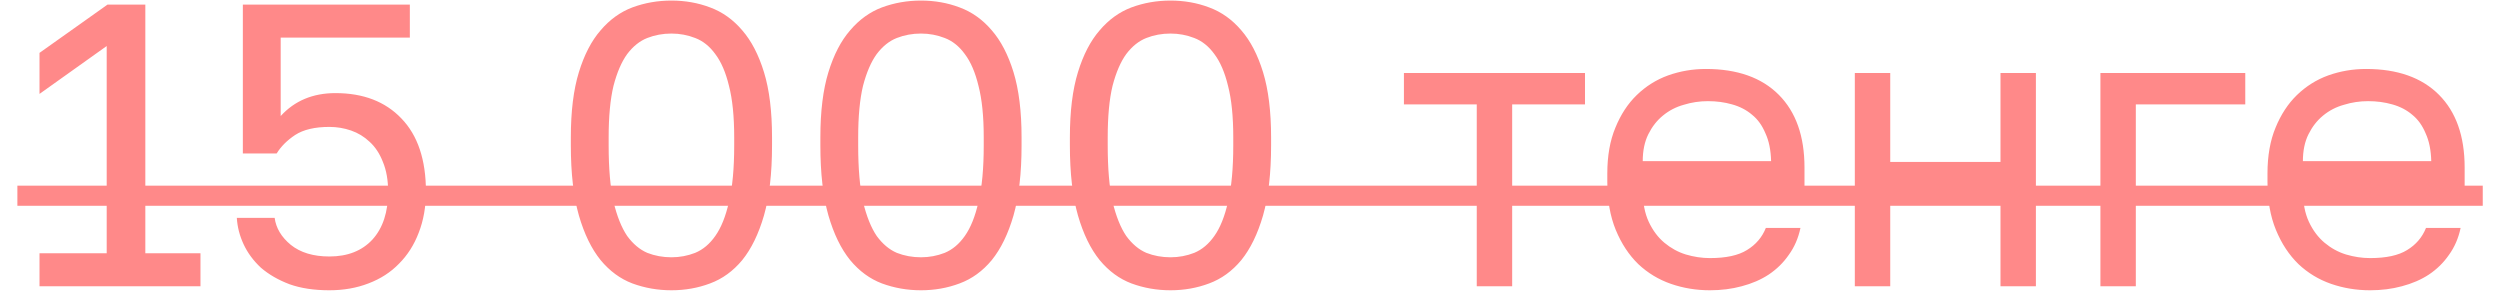
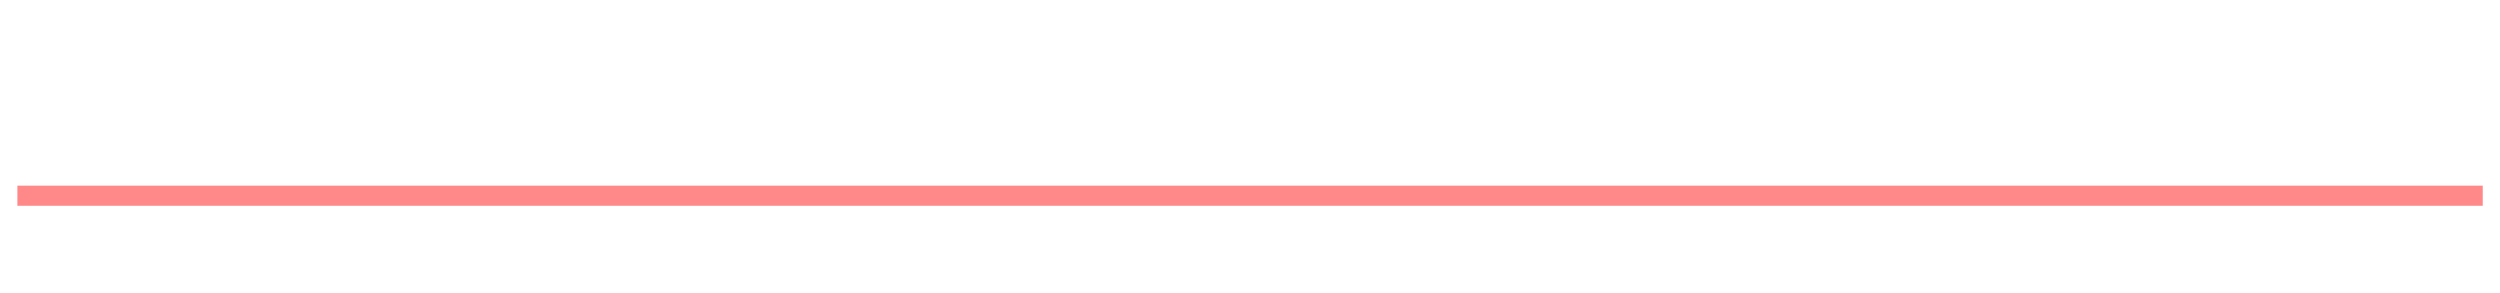
<svg xmlns="http://www.w3.org/2000/svg" width="128" height="15" viewBox="0 0 128 15" fill="none">
-   <path d="M2.023 12.967H5.463V2.357L2.023 4.808V2.707L5.505 0.235H7.441V12.967H10.264V14.656H2.023V12.967ZM16.864 14.862C16.081 14.862 15.401 14.759 14.824 14.553C14.247 14.334 13.76 14.052 13.361 13.709C12.977 13.351 12.681 12.953 12.476 12.514C12.27 12.074 12.153 11.621 12.125 11.154H14.062C14.131 11.676 14.405 12.136 14.886 12.534C15.38 12.932 16.04 13.132 16.864 13.132C17.798 13.132 18.533 12.843 19.068 12.266C19.604 11.676 19.872 10.859 19.872 9.815C19.872 9.224 19.782 8.716 19.604 8.29C19.439 7.864 19.212 7.521 18.924 7.26C18.649 6.999 18.333 6.807 17.976 6.683C17.619 6.56 17.248 6.498 16.864 6.498C16.122 6.498 15.538 6.635 15.113 6.91C14.7 7.184 14.385 7.5 14.165 7.857H12.434V0.235H20.984V1.924H14.371V5.941C15.085 5.159 16.019 4.767 17.173 4.767C18.601 4.767 19.727 5.2 20.552 6.065C21.389 6.93 21.808 8.18 21.808 9.815C21.808 10.584 21.685 11.284 21.438 11.916C21.204 12.534 20.867 13.063 20.428 13.502C20.002 13.942 19.48 14.278 18.862 14.512C18.258 14.745 17.592 14.862 16.864 14.862ZM34.377 14.862C33.677 14.862 33.011 14.745 32.379 14.512C31.761 14.278 31.218 13.88 30.751 13.317C30.284 12.74 29.913 11.978 29.639 11.03C29.364 10.069 29.227 8.874 29.227 7.445V7.033C29.227 5.701 29.364 4.589 29.639 3.696C29.913 2.803 30.284 2.089 30.751 1.553C31.218 1.004 31.761 0.612 32.379 0.379C33.011 0.145 33.677 0.029 34.377 0.029C35.078 0.029 35.737 0.145 36.355 0.379C36.987 0.612 37.536 1.004 38.003 1.553C38.47 2.089 38.841 2.803 39.116 3.696C39.391 4.589 39.528 5.701 39.528 7.033V7.445C39.528 8.874 39.391 10.069 39.116 11.03C38.841 11.978 38.47 12.74 38.003 13.317C37.536 13.88 36.987 14.278 36.355 14.512C35.737 14.745 35.078 14.862 34.377 14.862ZM34.377 13.173C34.803 13.173 35.208 13.097 35.593 12.946C35.991 12.781 36.335 12.493 36.623 12.081C36.925 11.655 37.159 11.072 37.324 10.33C37.502 9.588 37.591 8.627 37.591 7.445V7.033C37.591 5.962 37.502 5.083 37.324 4.396C37.159 3.71 36.925 3.167 36.623 2.769C36.335 2.37 35.991 2.096 35.593 1.945C35.208 1.794 34.803 1.718 34.377 1.718C33.938 1.718 33.526 1.794 33.141 1.945C32.757 2.096 32.413 2.37 32.111 2.769C31.823 3.167 31.589 3.71 31.411 4.396C31.246 5.083 31.163 5.962 31.163 7.033V7.445C31.163 8.627 31.246 9.588 31.411 10.33C31.589 11.072 31.823 11.655 32.111 12.081C32.413 12.493 32.757 12.781 33.141 12.946C33.526 13.097 33.938 13.173 34.377 13.173ZM47.153 14.862C46.453 14.862 45.787 14.745 45.155 14.512C44.537 14.278 43.994 13.88 43.527 13.317C43.06 12.74 42.689 11.978 42.415 11.03C42.14 10.069 42.003 8.874 42.003 7.445V7.033C42.003 5.701 42.14 4.589 42.415 3.696C42.689 2.803 43.06 2.089 43.527 1.553C43.994 1.004 44.537 0.612 45.155 0.379C45.787 0.145 46.453 0.029 47.153 0.029C47.854 0.029 48.513 0.145 49.131 0.379C49.763 0.612 50.312 1.004 50.779 1.553C51.246 2.089 51.617 2.803 51.892 3.696C52.166 4.589 52.304 5.701 52.304 7.033V7.445C52.304 8.874 52.166 10.069 51.892 11.03C51.617 11.978 51.246 12.74 50.779 13.317C50.312 13.88 49.763 14.278 49.131 14.512C48.513 14.745 47.854 14.862 47.153 14.862ZM47.153 13.173C47.579 13.173 47.984 13.097 48.369 12.946C48.767 12.781 49.11 12.493 49.399 12.081C49.701 11.655 49.934 11.072 50.099 10.33C50.278 9.588 50.367 8.627 50.367 7.445V7.033C50.367 5.962 50.278 5.083 50.099 4.396C49.934 3.71 49.701 3.167 49.399 2.769C49.11 2.37 48.767 2.096 48.369 1.945C47.984 1.794 47.579 1.718 47.153 1.718C46.714 1.718 46.302 1.794 45.917 1.945C45.532 2.096 45.189 2.37 44.887 2.769C44.599 3.167 44.365 3.71 44.186 4.396C44.022 5.083 43.939 5.962 43.939 7.033V7.445C43.939 8.627 44.022 9.588 44.186 10.33C44.365 11.072 44.599 11.655 44.887 12.081C45.189 12.493 45.532 12.781 45.917 12.946C46.302 13.097 46.714 13.173 47.153 13.173ZM59.929 14.862C59.228 14.862 58.562 14.745 57.931 14.512C57.312 14.278 56.77 13.88 56.303 13.317C55.836 12.74 55.465 11.978 55.191 11.03C54.916 10.069 54.778 8.874 54.778 7.445V7.033C54.778 5.701 54.916 4.589 55.191 3.696C55.465 2.803 55.836 2.089 56.303 1.553C56.77 1.004 57.312 0.612 57.931 0.379C58.562 0.145 59.228 0.029 59.929 0.029C60.63 0.029 61.289 0.145 61.907 0.379C62.539 0.612 63.088 1.004 63.555 1.553C64.022 2.089 64.393 2.803 64.668 3.696C64.942 4.589 65.08 5.701 65.08 7.033V7.445C65.08 8.874 64.942 10.069 64.668 11.03C64.393 11.978 64.022 12.74 63.555 13.317C63.088 13.88 62.539 14.278 61.907 14.512C61.289 14.745 60.63 14.862 59.929 14.862ZM59.929 13.173C60.355 13.173 60.76 13.097 61.145 12.946C61.543 12.781 61.886 12.493 62.175 12.081C62.477 11.655 62.71 11.072 62.875 10.33C63.054 9.588 63.143 8.627 63.143 7.445V7.033C63.143 5.962 63.054 5.083 62.875 4.396C62.71 3.71 62.477 3.167 62.175 2.769C61.886 2.37 61.543 2.096 61.145 1.945C60.76 1.794 60.355 1.718 59.929 1.718C59.489 1.718 59.077 1.794 58.693 1.945C58.308 2.096 57.965 2.37 57.663 2.769C57.374 3.167 57.141 3.71 56.962 4.396C56.797 5.083 56.715 5.962 56.715 7.033V7.445C56.715 8.627 56.797 9.588 56.962 10.33C57.141 11.072 57.374 11.655 57.663 12.081C57.965 12.493 58.308 12.781 58.693 12.946C59.077 13.097 59.489 13.173 59.929 13.173ZM75.61 5.344H71.881V3.737H81.152V5.344H77.423V14.656H75.61V5.344ZM87.548 14.862C86.848 14.862 86.181 14.752 85.55 14.533C84.918 14.313 84.362 13.976 83.881 13.523C83.4 13.056 83.016 12.472 82.727 11.772C82.439 11.072 82.294 10.247 82.294 9.3V8.888C82.294 7.981 82.432 7.198 82.707 6.539C82.981 5.866 83.345 5.31 83.799 4.87C84.266 4.417 84.801 4.08 85.406 3.861C86.024 3.641 86.669 3.531 87.342 3.531C88.949 3.531 90.192 3.971 91.071 4.85C91.95 5.729 92.39 6.972 92.39 8.579V9.732H84.108C84.108 10.378 84.211 10.92 84.417 11.36C84.623 11.799 84.89 12.156 85.22 12.431C85.55 12.706 85.914 12.905 86.312 13.029C86.724 13.152 87.136 13.214 87.548 13.214C88.372 13.214 89.004 13.077 89.444 12.802C89.897 12.527 90.22 12.15 90.412 11.669H92.184C92.074 12.191 91.875 12.651 91.586 13.049C91.311 13.448 90.968 13.784 90.556 14.059C90.158 14.32 89.698 14.519 89.176 14.656C88.668 14.794 88.125 14.862 87.548 14.862ZM87.445 5.179C87.019 5.179 86.607 5.241 86.209 5.365C85.811 5.474 85.454 5.66 85.138 5.921C84.835 6.168 84.588 6.484 84.396 6.869C84.204 7.253 84.108 7.713 84.108 8.249H90.68C90.666 7.686 90.57 7.212 90.391 6.827C90.226 6.429 90 6.113 89.711 5.88C89.423 5.632 89.08 5.454 88.681 5.344C88.297 5.234 87.885 5.179 87.445 5.179ZM94.967 3.737H96.78V8.29H102.425V3.737H104.238V14.656H102.425V9.897H96.78V14.656H94.967V3.737ZM107.541 3.737H114.958V5.344H109.354V14.656H107.541V3.737ZM121.349 14.862C120.648 14.862 119.982 14.752 119.35 14.533C118.719 14.313 118.162 13.976 117.682 13.523C117.201 13.056 116.816 12.472 116.528 11.772C116.239 11.072 116.095 10.247 116.095 9.3V8.888C116.095 7.981 116.233 7.198 116.507 6.539C116.782 5.866 117.146 5.31 117.599 4.87C118.066 4.417 118.602 4.08 119.206 3.861C119.824 3.641 120.47 3.531 121.143 3.531C122.75 3.531 123.993 3.971 124.872 4.85C125.751 5.729 126.19 6.972 126.19 8.579V9.732H117.908C117.908 10.378 118.011 10.92 118.217 11.36C118.423 11.799 118.691 12.156 119.021 12.431C119.35 12.706 119.714 12.905 120.113 13.029C120.525 13.152 120.937 13.214 121.349 13.214C122.173 13.214 122.805 13.077 123.244 12.802C123.697 12.527 124.02 12.15 124.212 11.669H125.984C125.874 12.191 125.675 12.651 125.387 13.049C125.112 13.448 124.769 13.784 124.357 14.059C123.958 14.32 123.498 14.519 122.976 14.656C122.468 14.794 121.926 14.862 121.349 14.862ZM121.246 5.179C120.82 5.179 120.408 5.241 120.01 5.365C119.611 5.474 119.254 5.66 118.938 5.921C118.636 6.168 118.389 6.484 118.197 6.869C118.004 7.253 117.908 7.713 117.908 8.249H124.48C124.467 7.686 124.37 7.212 124.192 6.827C124.027 6.429 123.8 6.113 123.512 5.88C123.224 5.632 122.88 5.454 122.482 5.344C122.097 5.234 121.685 5.179 121.246 5.179Z" fill="#FF8989" />
  <path d="M0.89 9.506H127.117V10.536H0.89V9.506Z" fill="#FF8989" />
</svg>